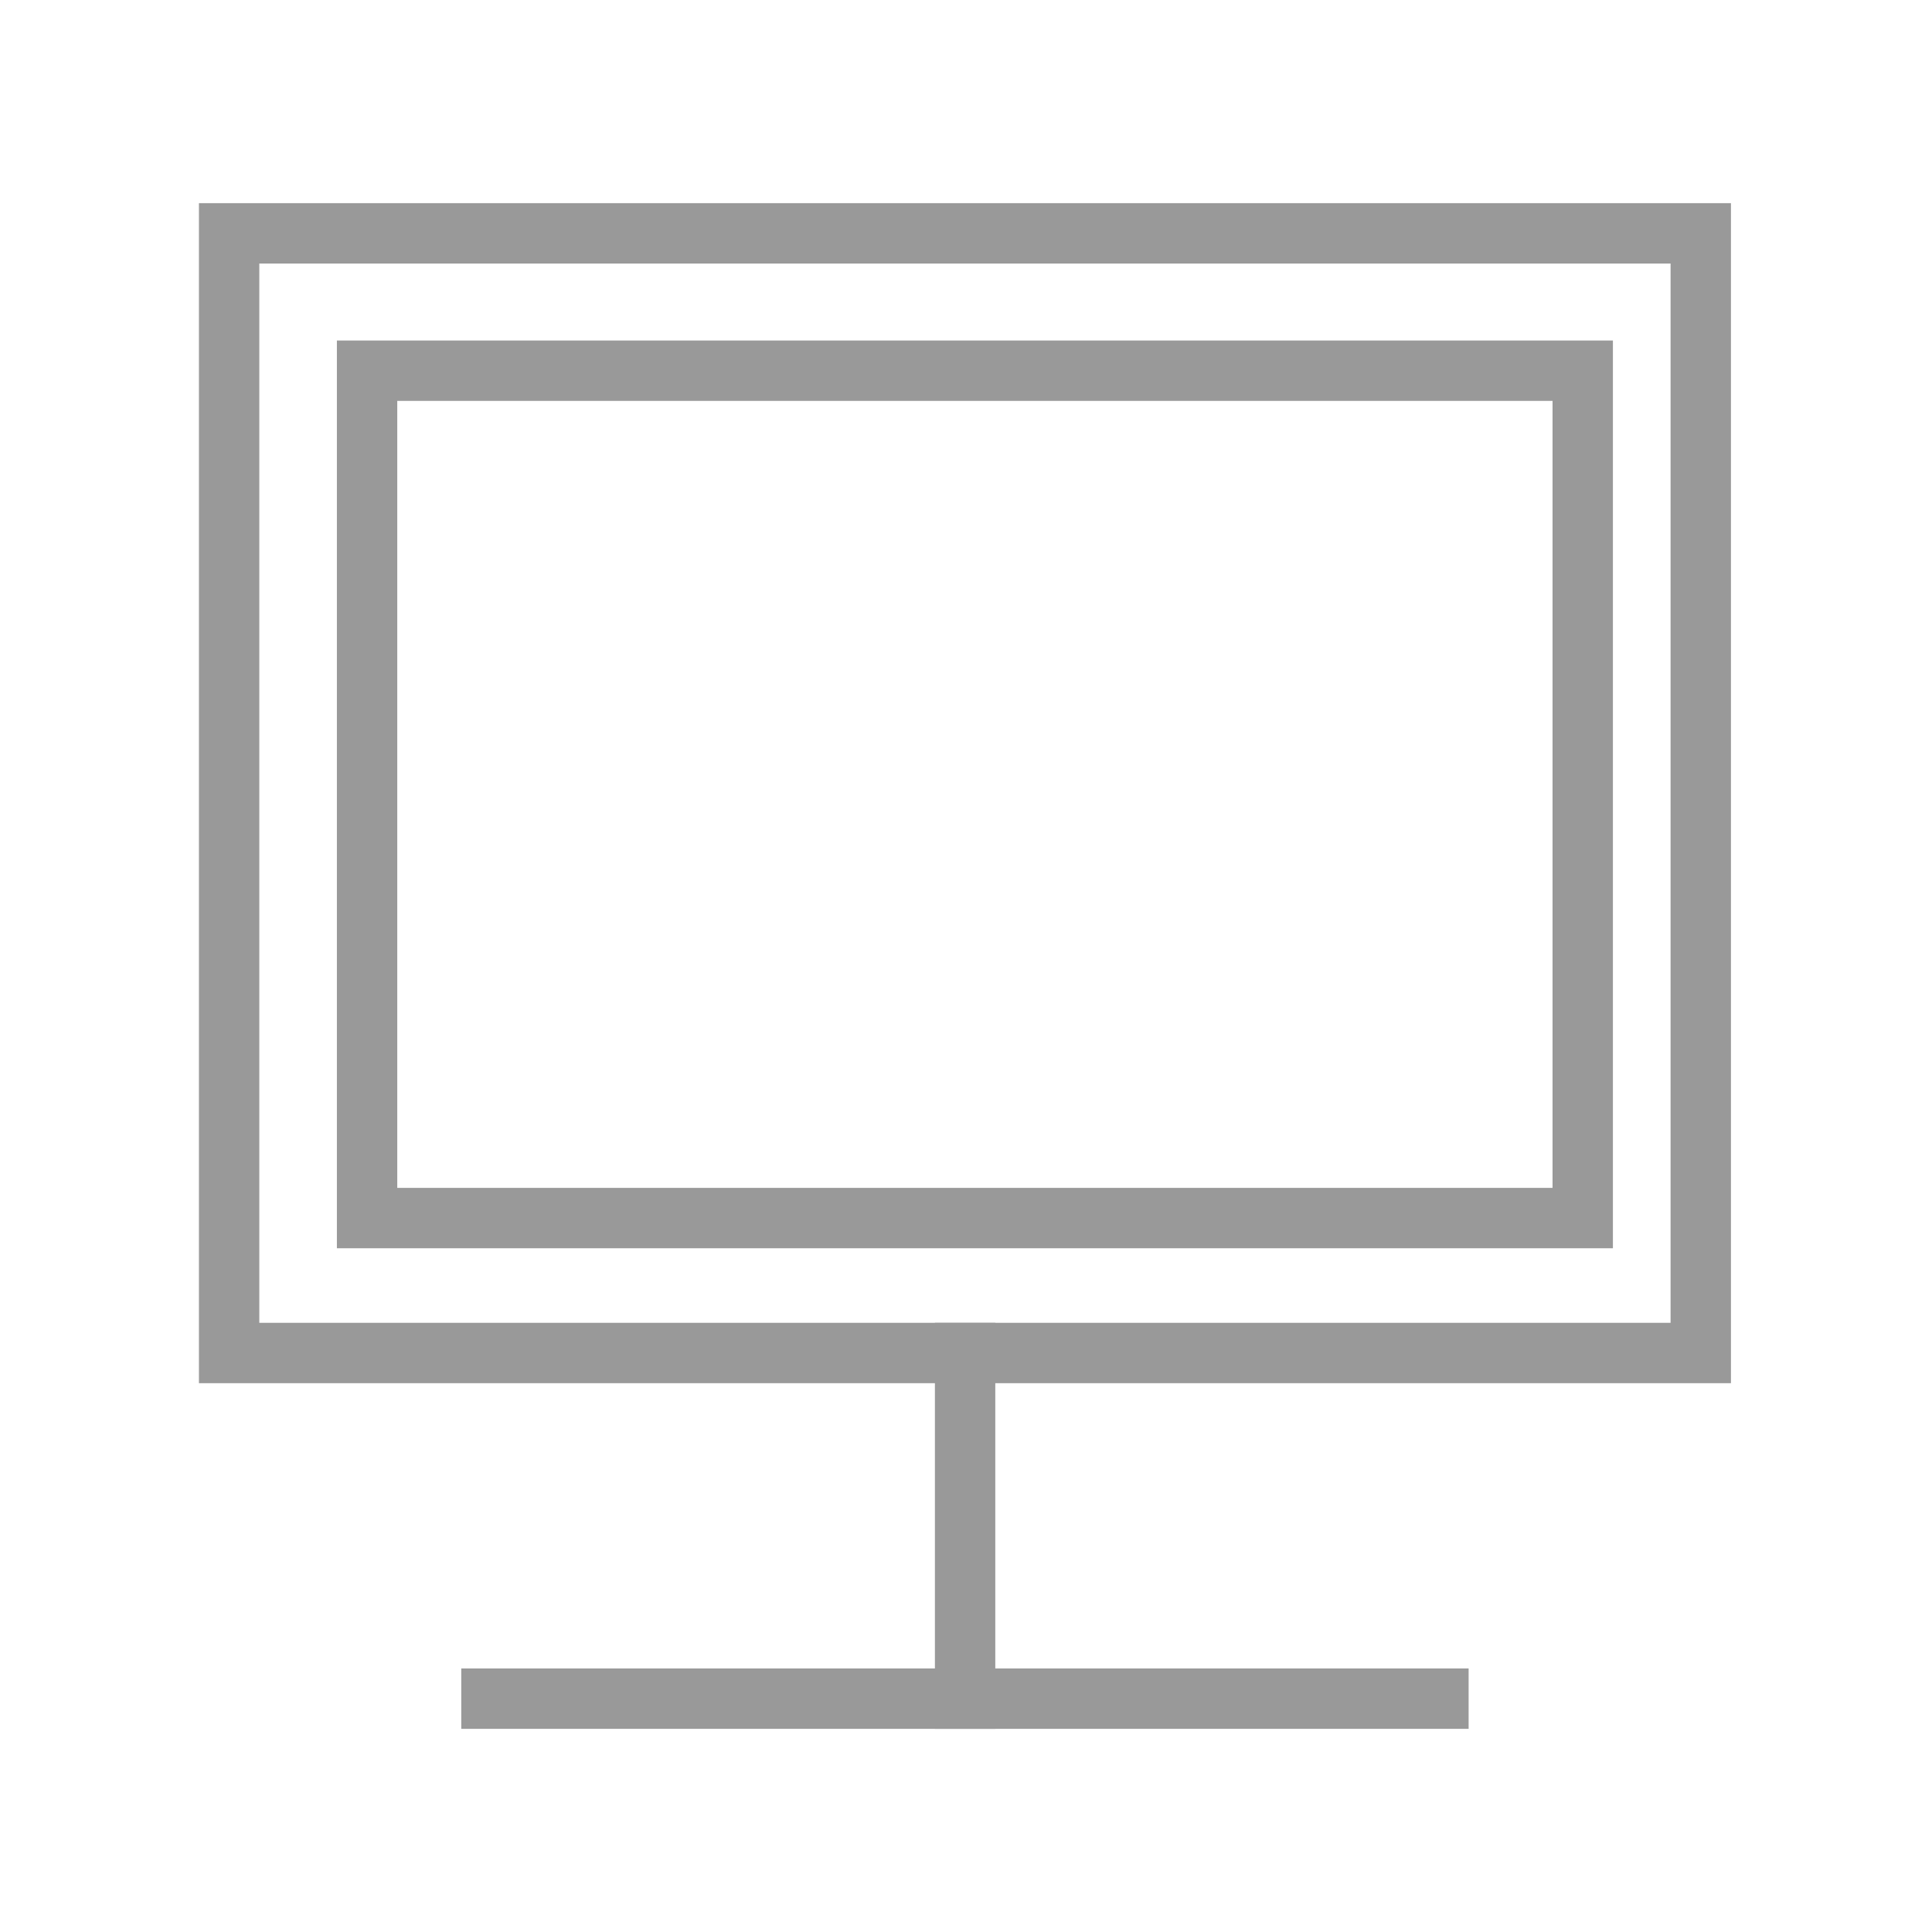
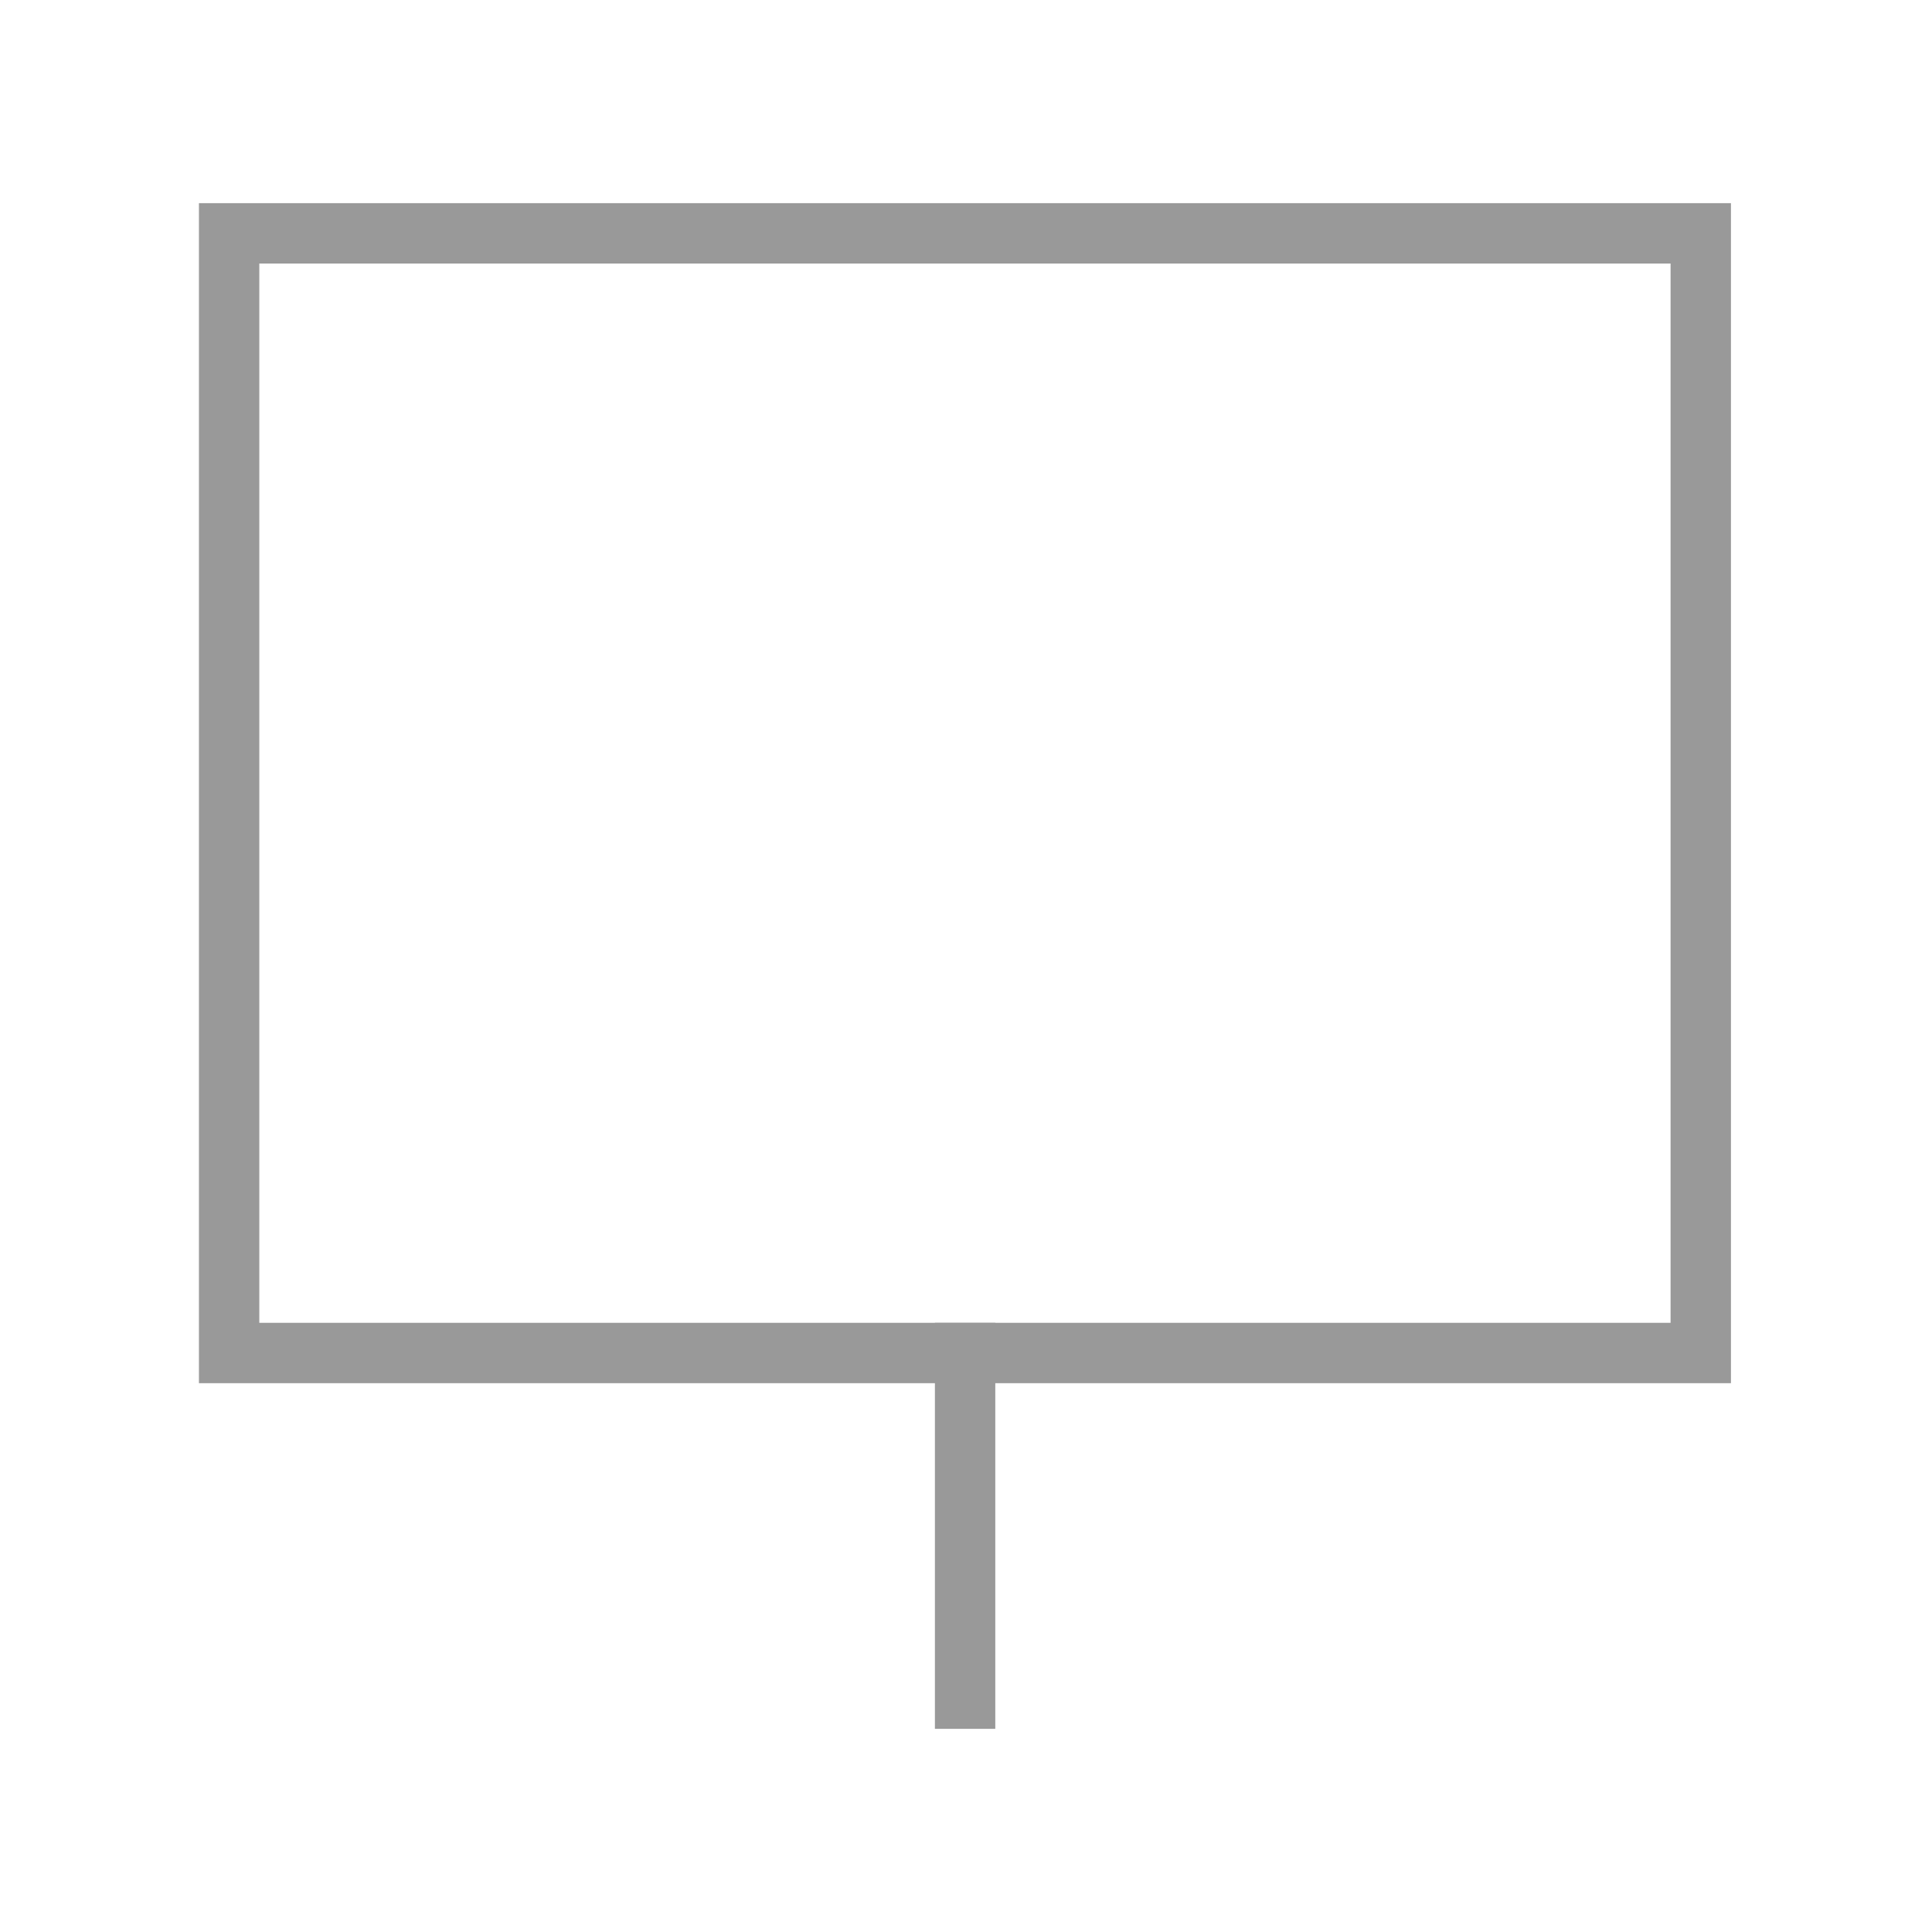
<svg xmlns="http://www.w3.org/2000/svg" id="Layer_1" viewBox="0 0 64 64">
  <defs>
    <style>.cls-1{fill:none;stroke:#999;stroke-linecap:square;stroke-miterlimit:10;stroke-width:2px;}</style>
  </defs>
  <g>
    <rect class="cls-1" x="7.59" y="7.73" width="48.75" height="37.09" />
    <g>
      <line class="cls-1" x1="31.97" y1="44.82" x2="31.97" y2="56.27" />
-       <line class="cls-1" x1="16.28" y1="56.27" x2="47.65" y2="56.27" />
    </g>
  </g>
-   <rect class="cls-1" x="12.16" y="12.28" width="40.27" height="28.07" />
</svg>